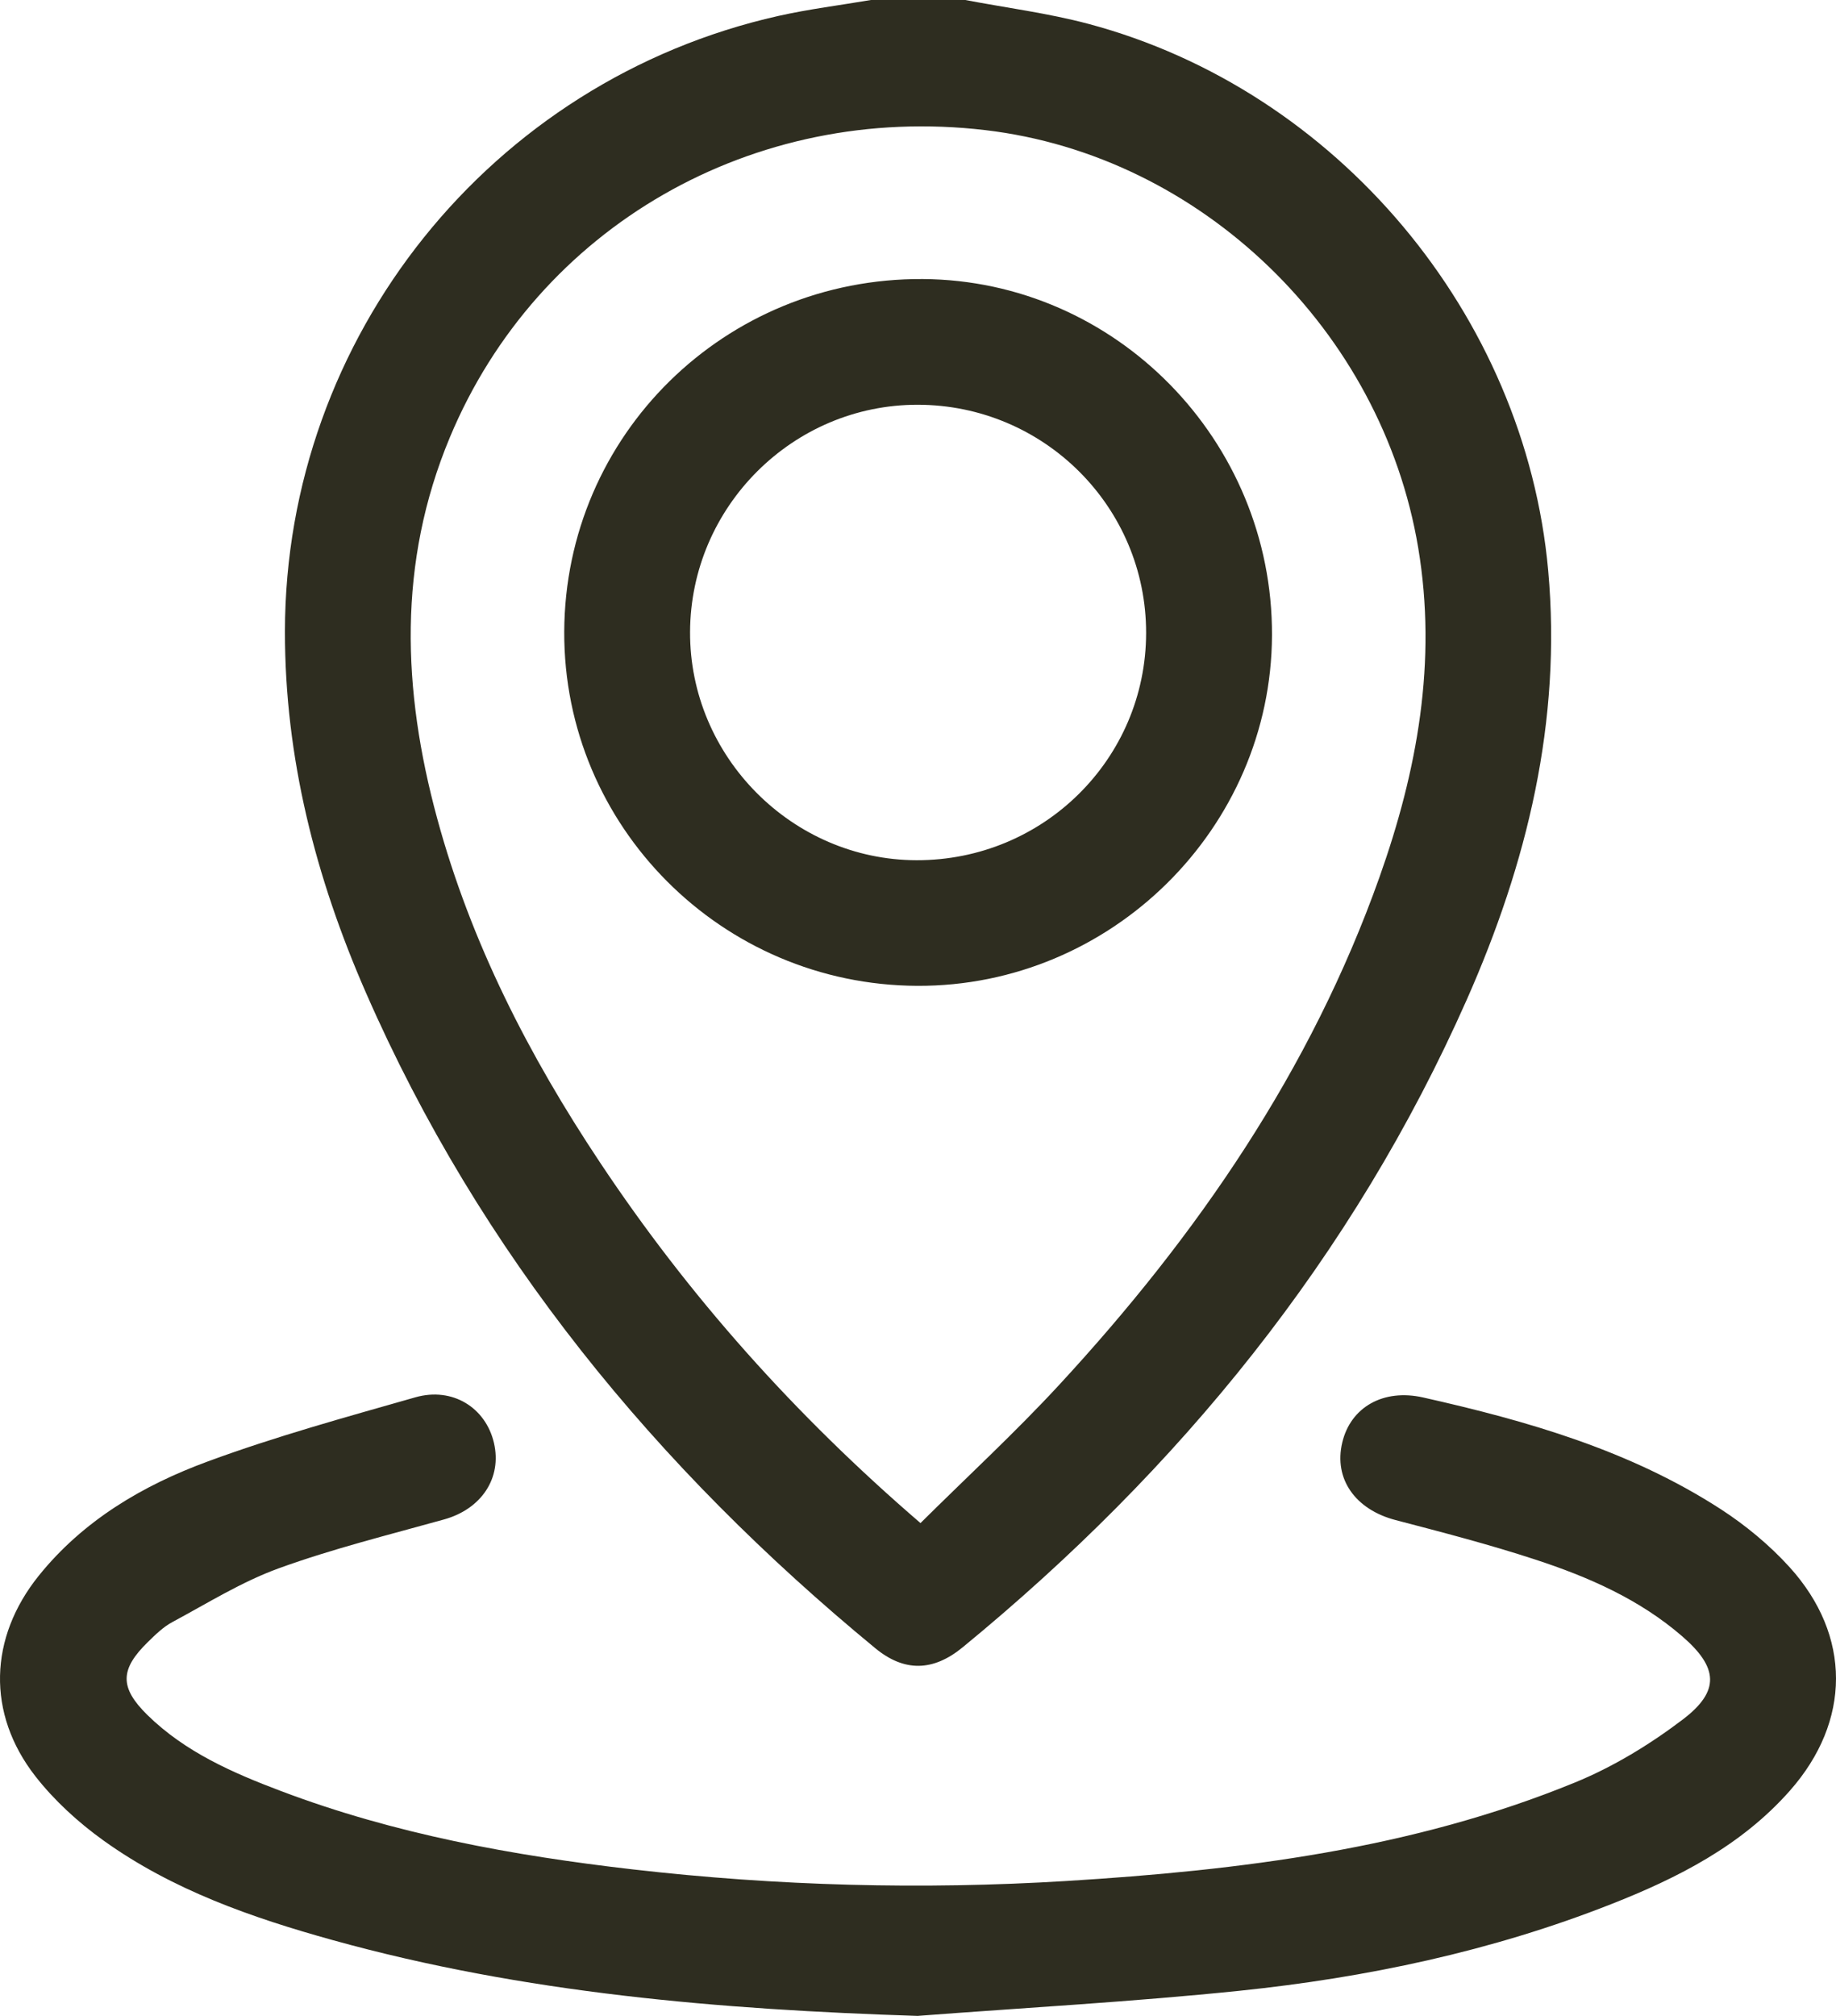
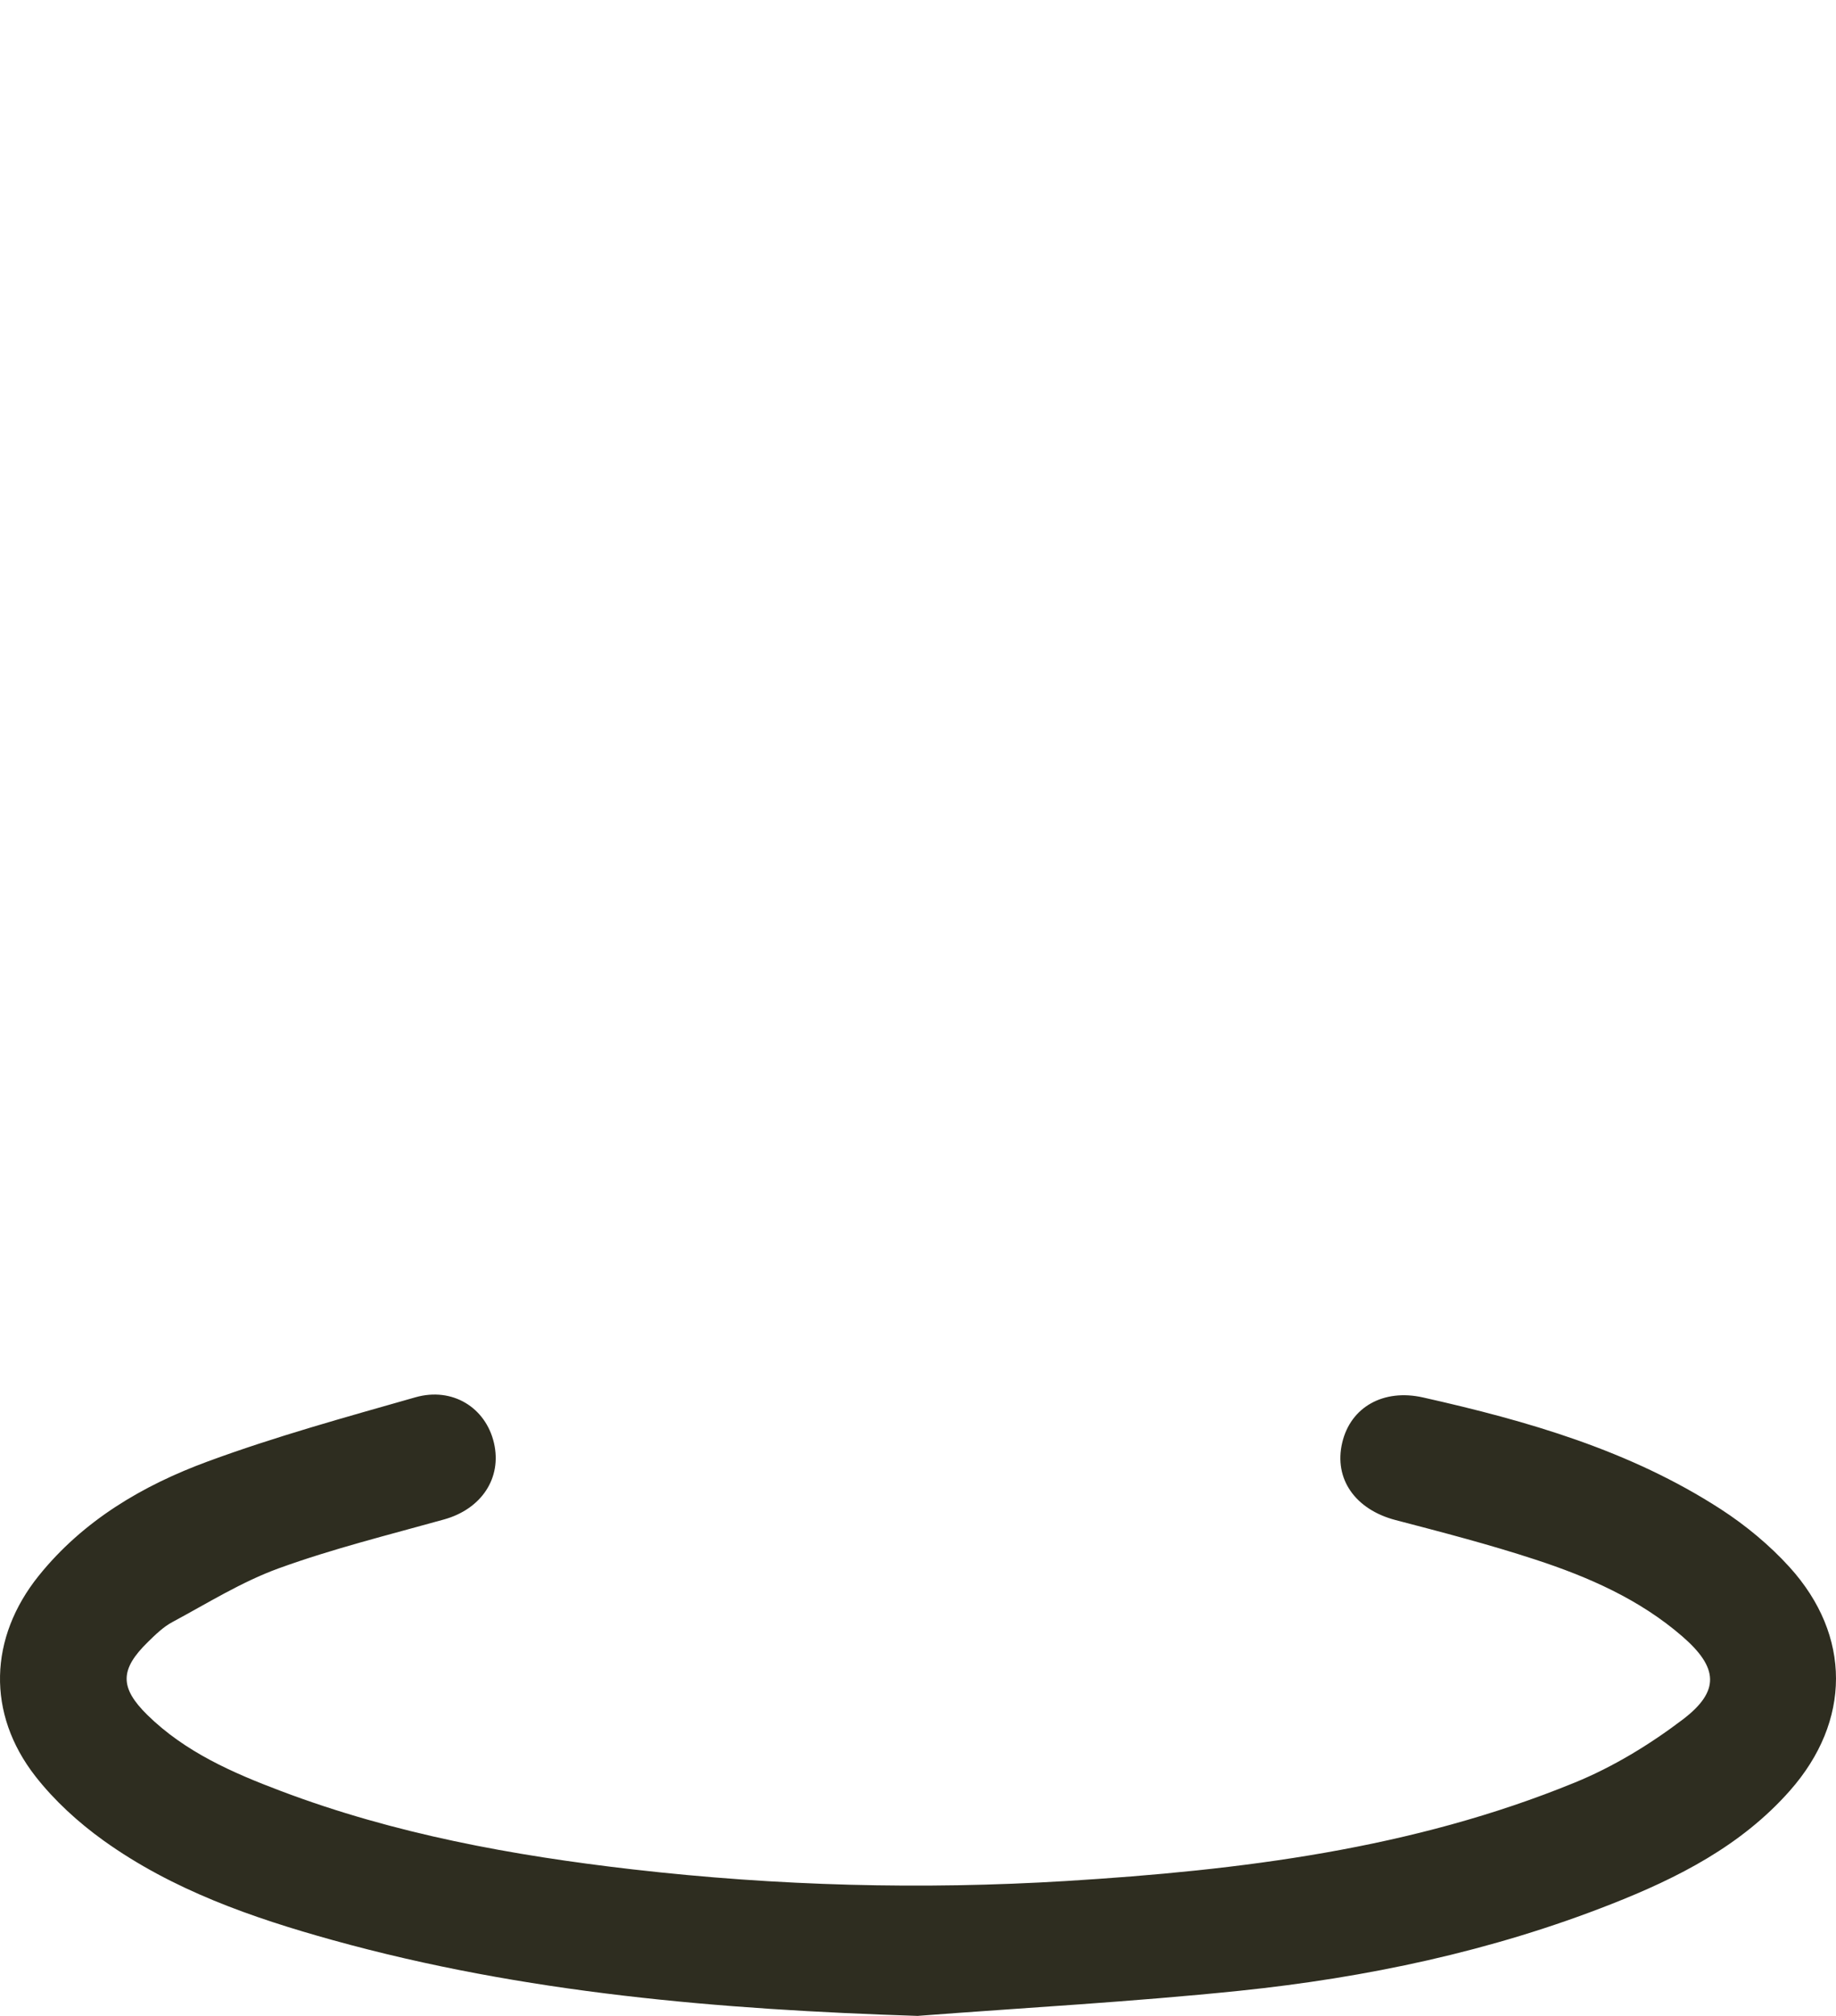
<svg xmlns="http://www.w3.org/2000/svg" width="100%" height="100%" viewBox="0 0 41 45" version="1.1" xml:space="preserve" style="fill-rule:evenodd;clip-rule:evenodd;stroke-linejoin:round;stroke-miterlimit:2;">
  <g id="picto-impacto">
-     <path d="M21.557,0C22.473,0.175 23.403,0.293 24.302,0.532C29.856,2.011 34.058,7.031 34.573,12.736C34.877,16.102 34.102,19.269 32.757,22.31C30.211,28.058 26.342,32.798 21.498,36.771C20.834,37.316 20.191,37.323 19.546,36.792C14.654,32.764 10.721,27.988 8.169,22.153C7.047,19.589 6.36,16.913 6.363,14.092C6.37,7.521 10.959,1.798 17.381,0.356C18.063,0.203 18.76,0.117 19.448,0L21.557,0ZM20.557,33.997C21.609,32.954 22.675,31.972 23.654,30.912C26.735,27.578 29.274,23.89 30.805,19.581C31.651,17.201 32.095,14.765 31.67,12.227C30.857,7.371 26.822,3.473 22.006,2.905C16.823,2.293 12.008,5.061 10.045,9.765C8.876,12.565 8.984,15.403 9.761,18.263C10.514,21.039 11.81,23.563 13.397,25.946C15.383,28.933 17.75,31.585 20.557,34L20.557,33.997Z" style="fill:rgb(46,45,32);fill-rule:nonzero;" />
    <path d="M20.508,45C16.082,44.858 11.706,44.494 7.431,43.308C5.623,42.806 3.852,42.189 2.312,41.085C1.749,40.681 1.215,40.194 0.79,39.65C-0.302,38.25 -0.248,36.558 0.866,35.173C1.859,33.94 3.188,33.157 4.637,32.624C6.154,32.065 7.719,31.635 9.276,31.191C10.105,30.955 10.846,31.422 11.03,32.207C11.214,32.994 10.75,33.685 9.918,33.917C8.681,34.262 7.43,34.571 6.226,35.008C5.396,35.309 4.631,35.789 3.848,36.209C3.646,36.317 3.472,36.488 3.306,36.65C2.676,37.264 2.667,37.668 3.29,38.281C4.134,39.109 5.195,39.573 6.277,39.981C8.81,40.939 11.453,41.421 14.131,41.729C17.352,42.099 20.582,42.186 23.816,41.988C27.696,41.749 31.54,41.277 35.171,39.789C36.024,39.44 36.842,38.942 37.577,38.384C38.415,37.748 38.371,37.223 37.567,36.527C36.611,35.699 35.469,35.2 34.285,34.813C33.26,34.477 32.212,34.205 31.167,33.932C30.268,33.698 29.78,33.015 29.974,32.201C30.162,31.407 30.896,30.996 31.777,31.194C34.109,31.718 36.398,32.375 38.428,33.689C38.986,34.051 39.517,34.491 39.963,34.982C41.35,36.513 41.338,38.421 39.973,39.969C38.889,41.199 37.468,41.92 35.976,42.506C33.307,43.557 30.518,44.145 27.676,44.439C25.292,44.685 22.897,44.816 20.507,44.998L20.508,45Z" style="fill:rgb(46,45,32);fill-rule:nonzero;" />
-     <path d="M20.484,22.006C16.118,21.988 12.585,18.446 12.6,14.103C12.617,9.712 16.188,6.201 20.608,6.229C24.915,6.257 28.421,9.833 28.405,14.18C28.389,18.491 24.812,22.025 20.484,22.006ZM25.594,14.132C25.599,11.32 23.315,9.038 20.494,9.035C17.707,9.031 15.421,11.312 15.41,14.106C15.398,16.888 17.691,19.197 20.468,19.202C23.299,19.208 25.589,16.943 25.594,14.133L25.594,14.132Z" style="fill:rgb(46,45,32);fill-rule:nonzero;" />
  </g>
</svg>